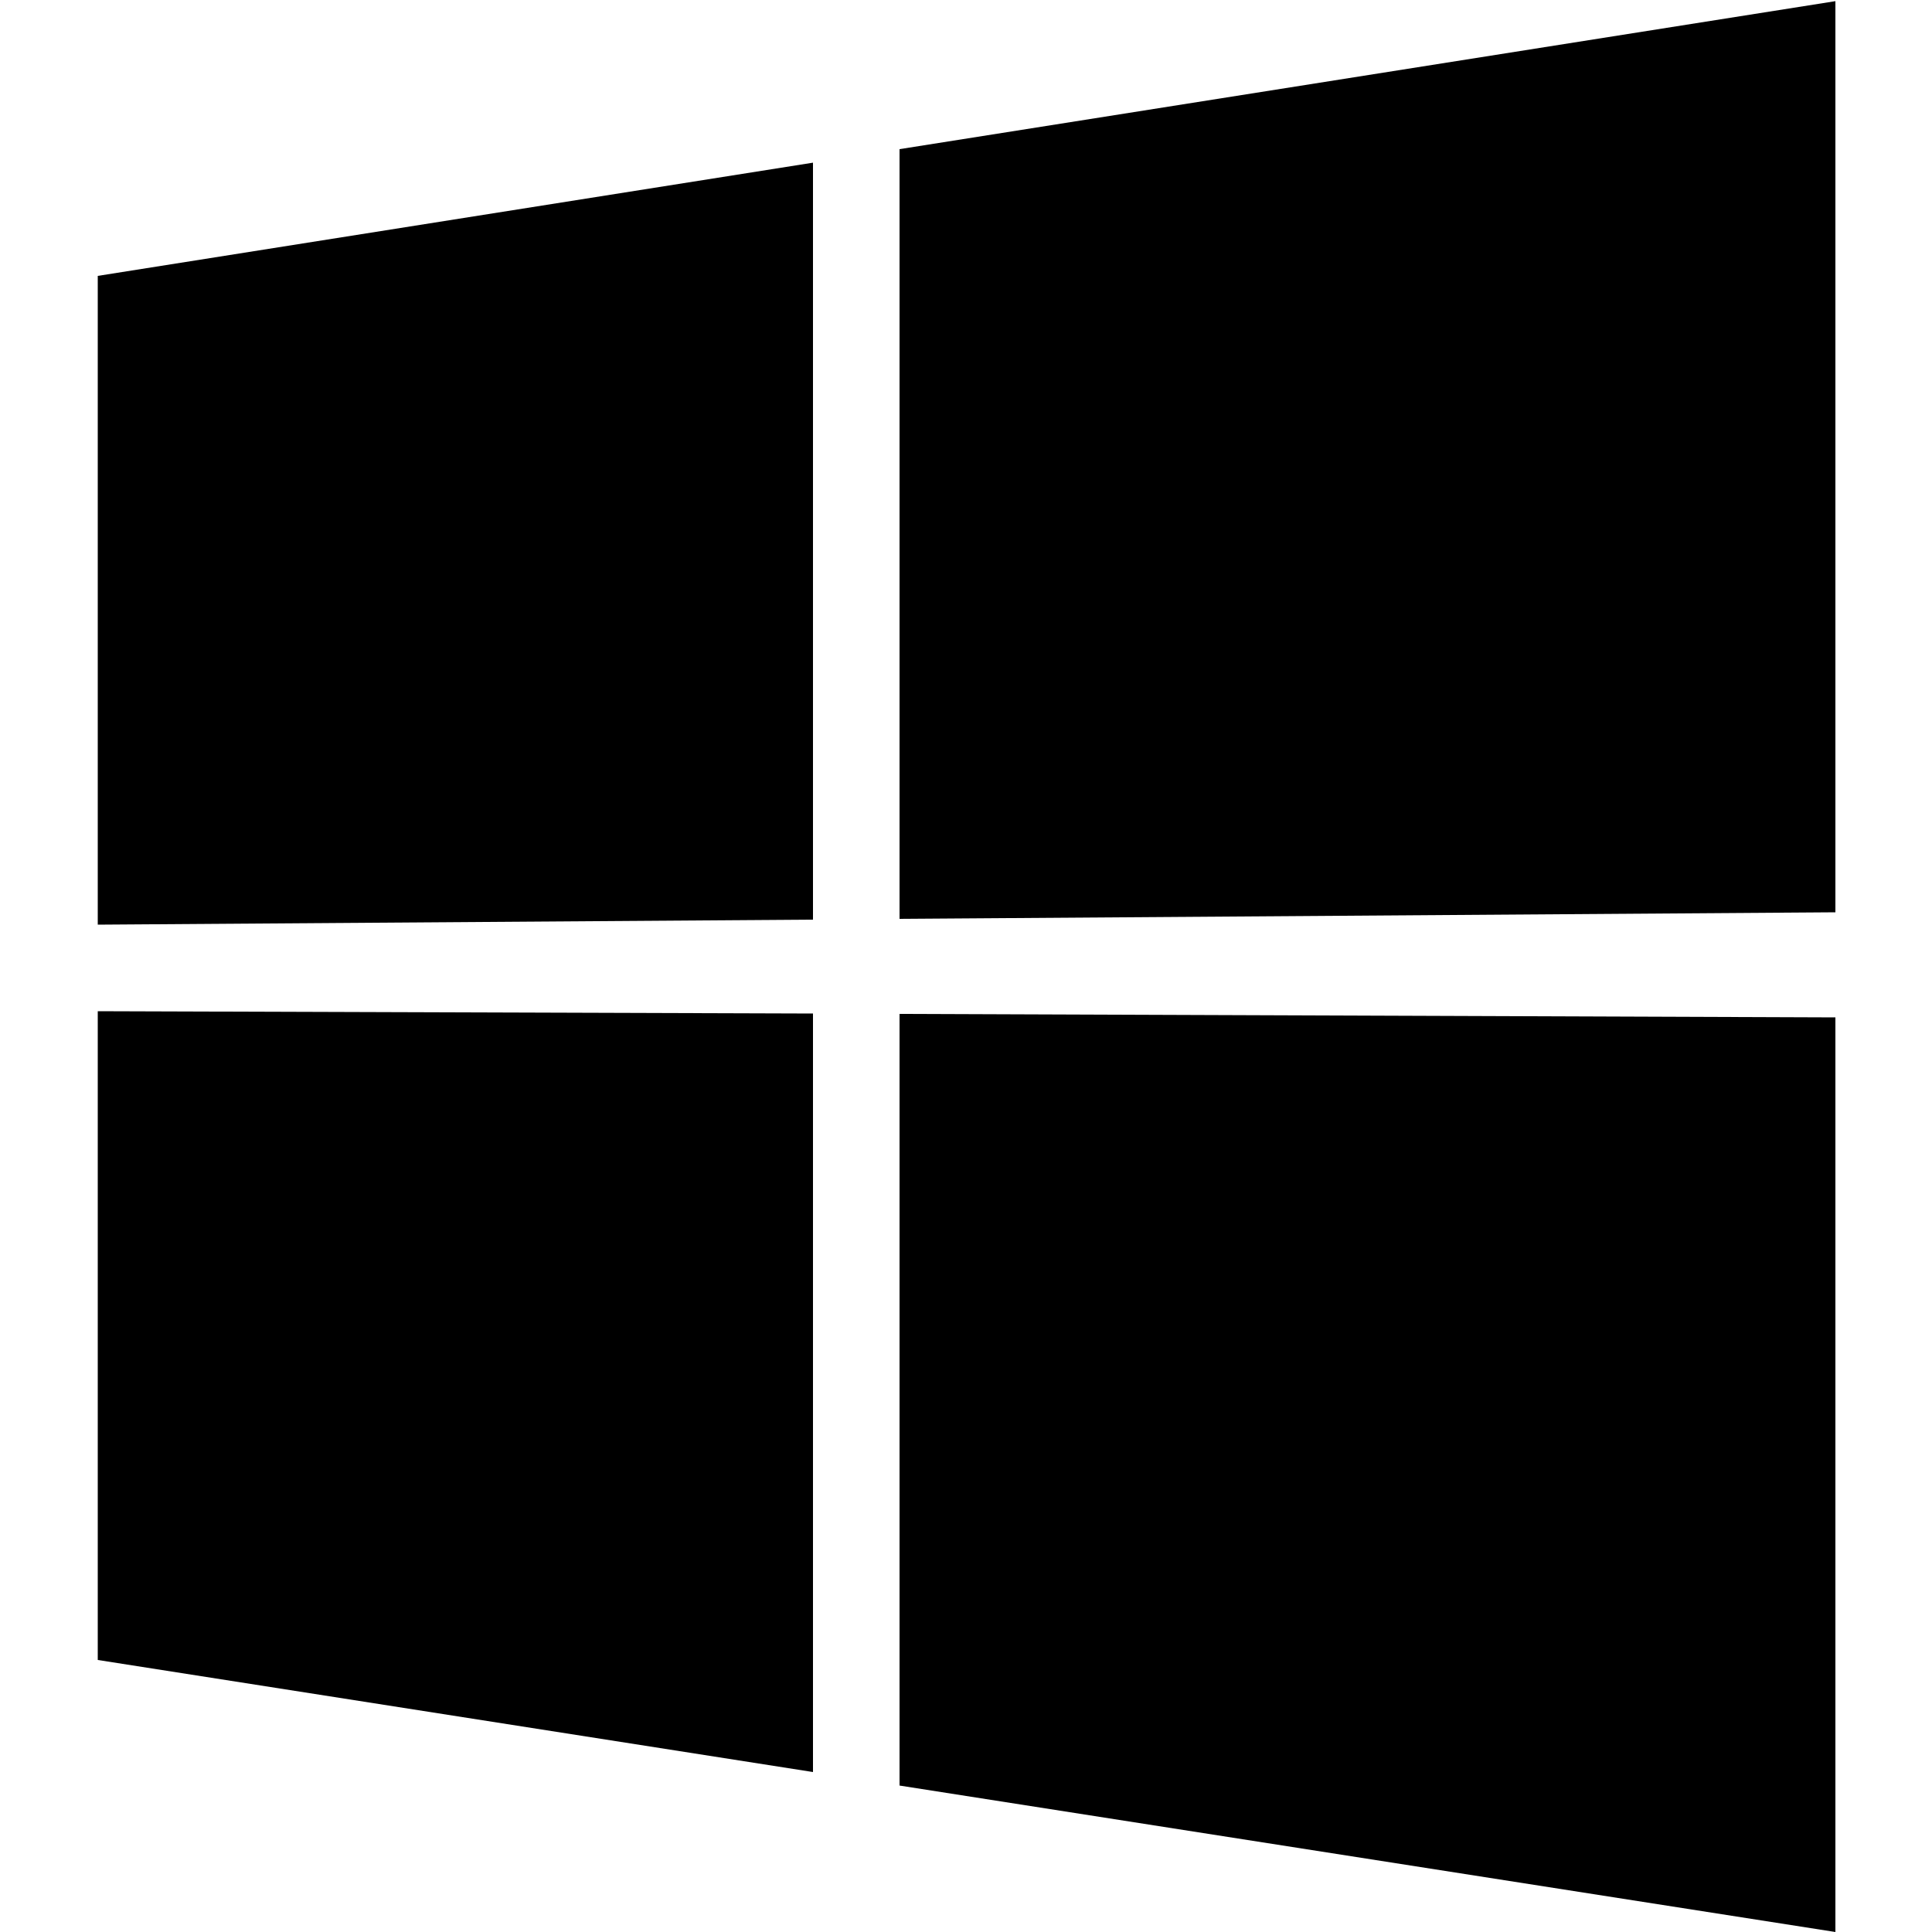
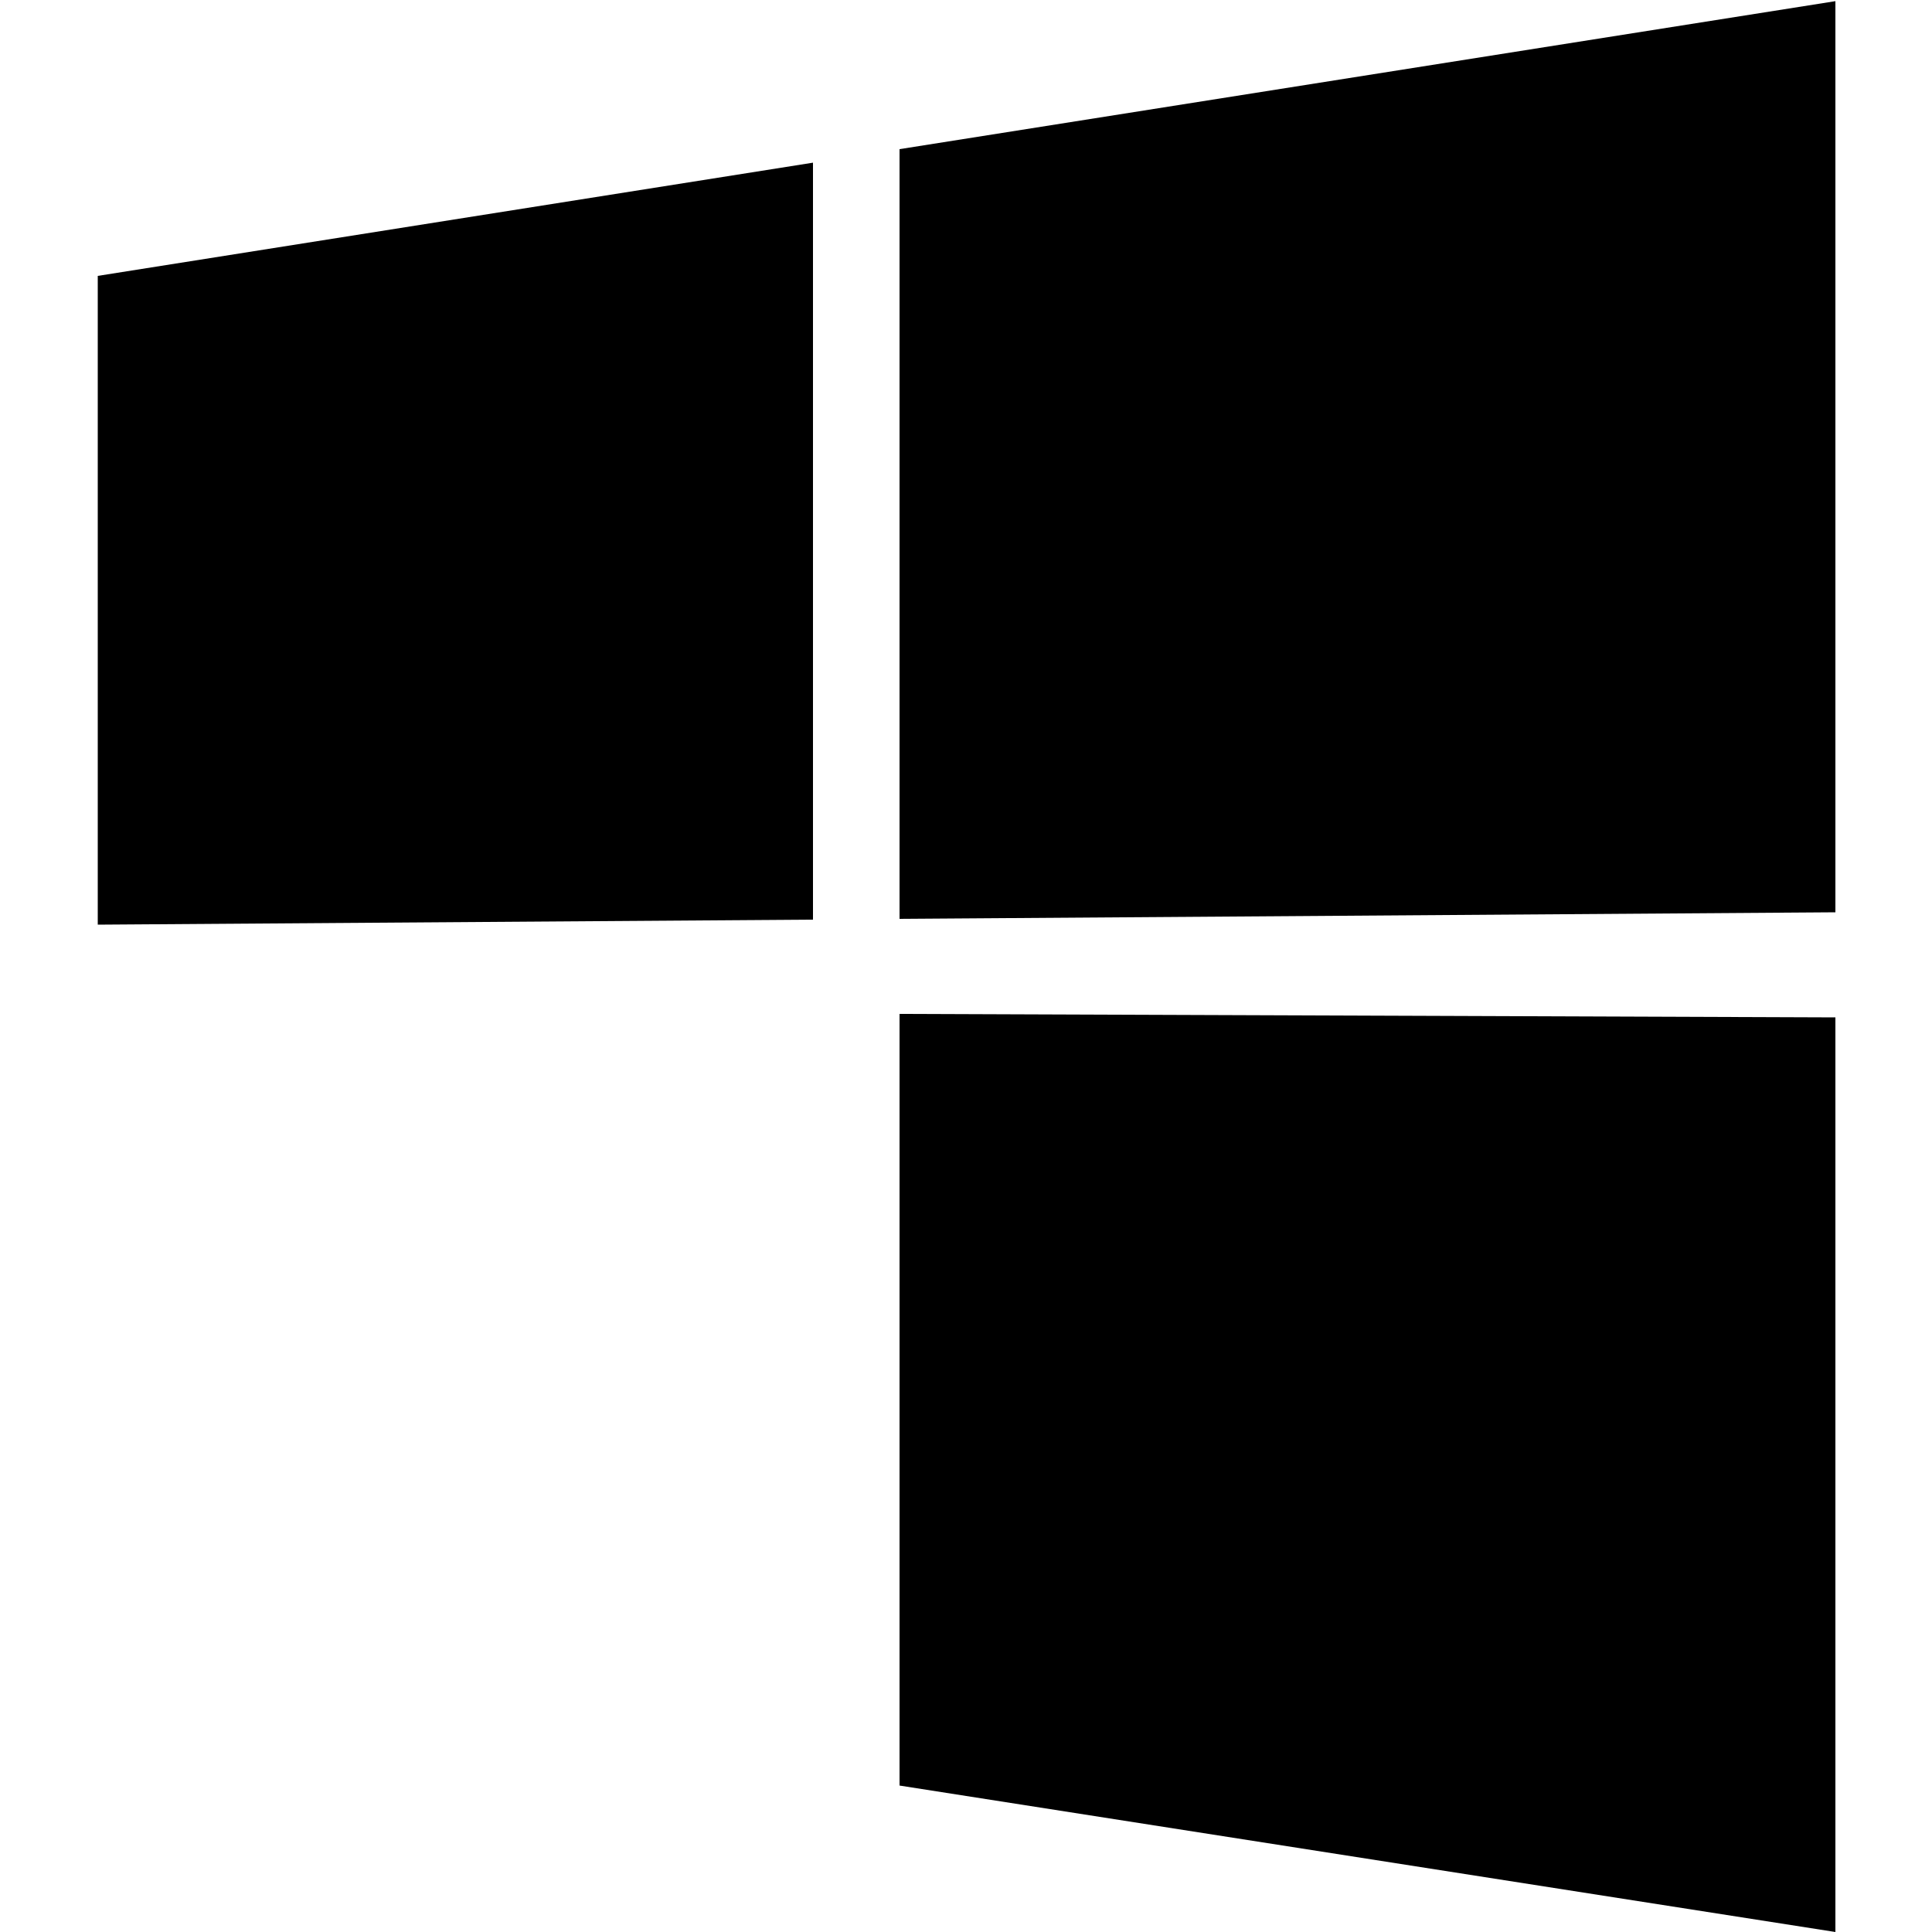
<svg xmlns="http://www.w3.org/2000/svg" version="1.1" id="Calque_1" x="0px" y="0px" viewBox="0 0 500 500" style="enable-background:new 0 0 500 500;" xml:space="preserve">
  <g>
    <polygon points="210.4,238 25.3,239.3 25.3,71.4 210.4,42.1  " />
-     <polygon points="25.3,261.7 210.4,262.3 210.4,458.6 25.3,429.6  " />
    <polygon points="475,263.3 475,500 232.8,462.1 232.8,262.4  " />
    <polygon points="475,0.3 475,236.1 232.8,237.8 232.8,38.6  " />
  </g>
</svg>